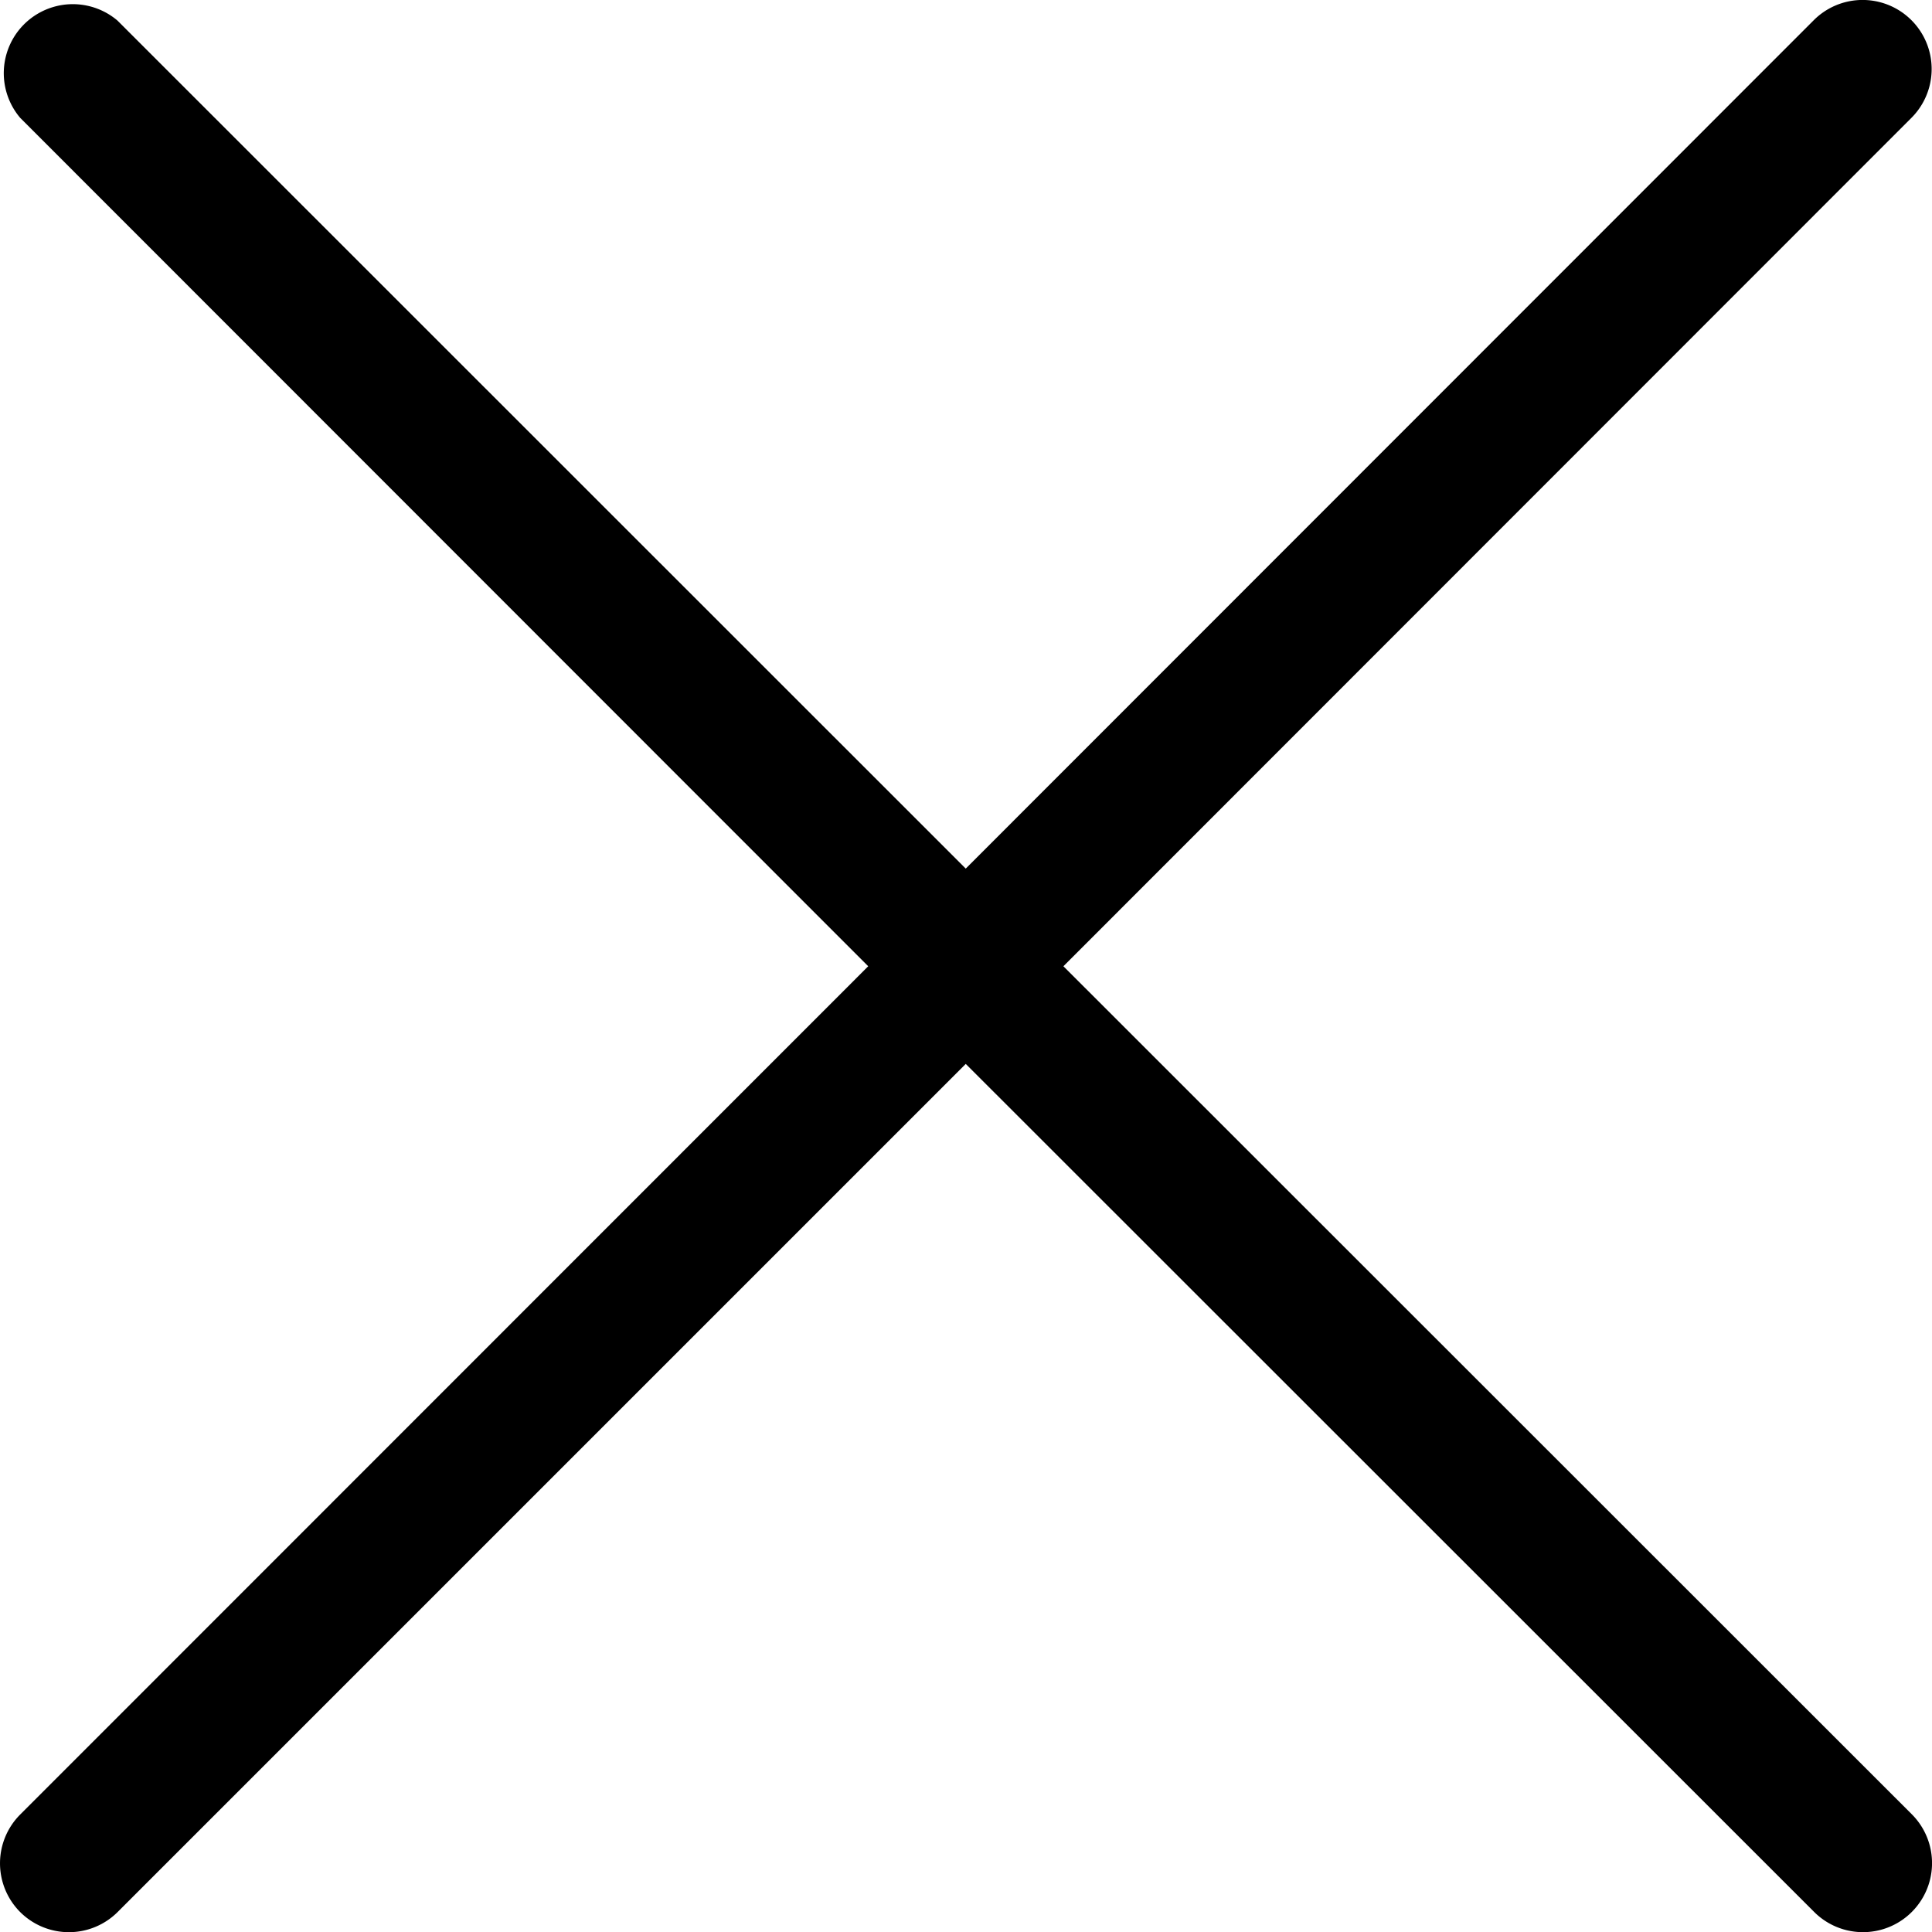
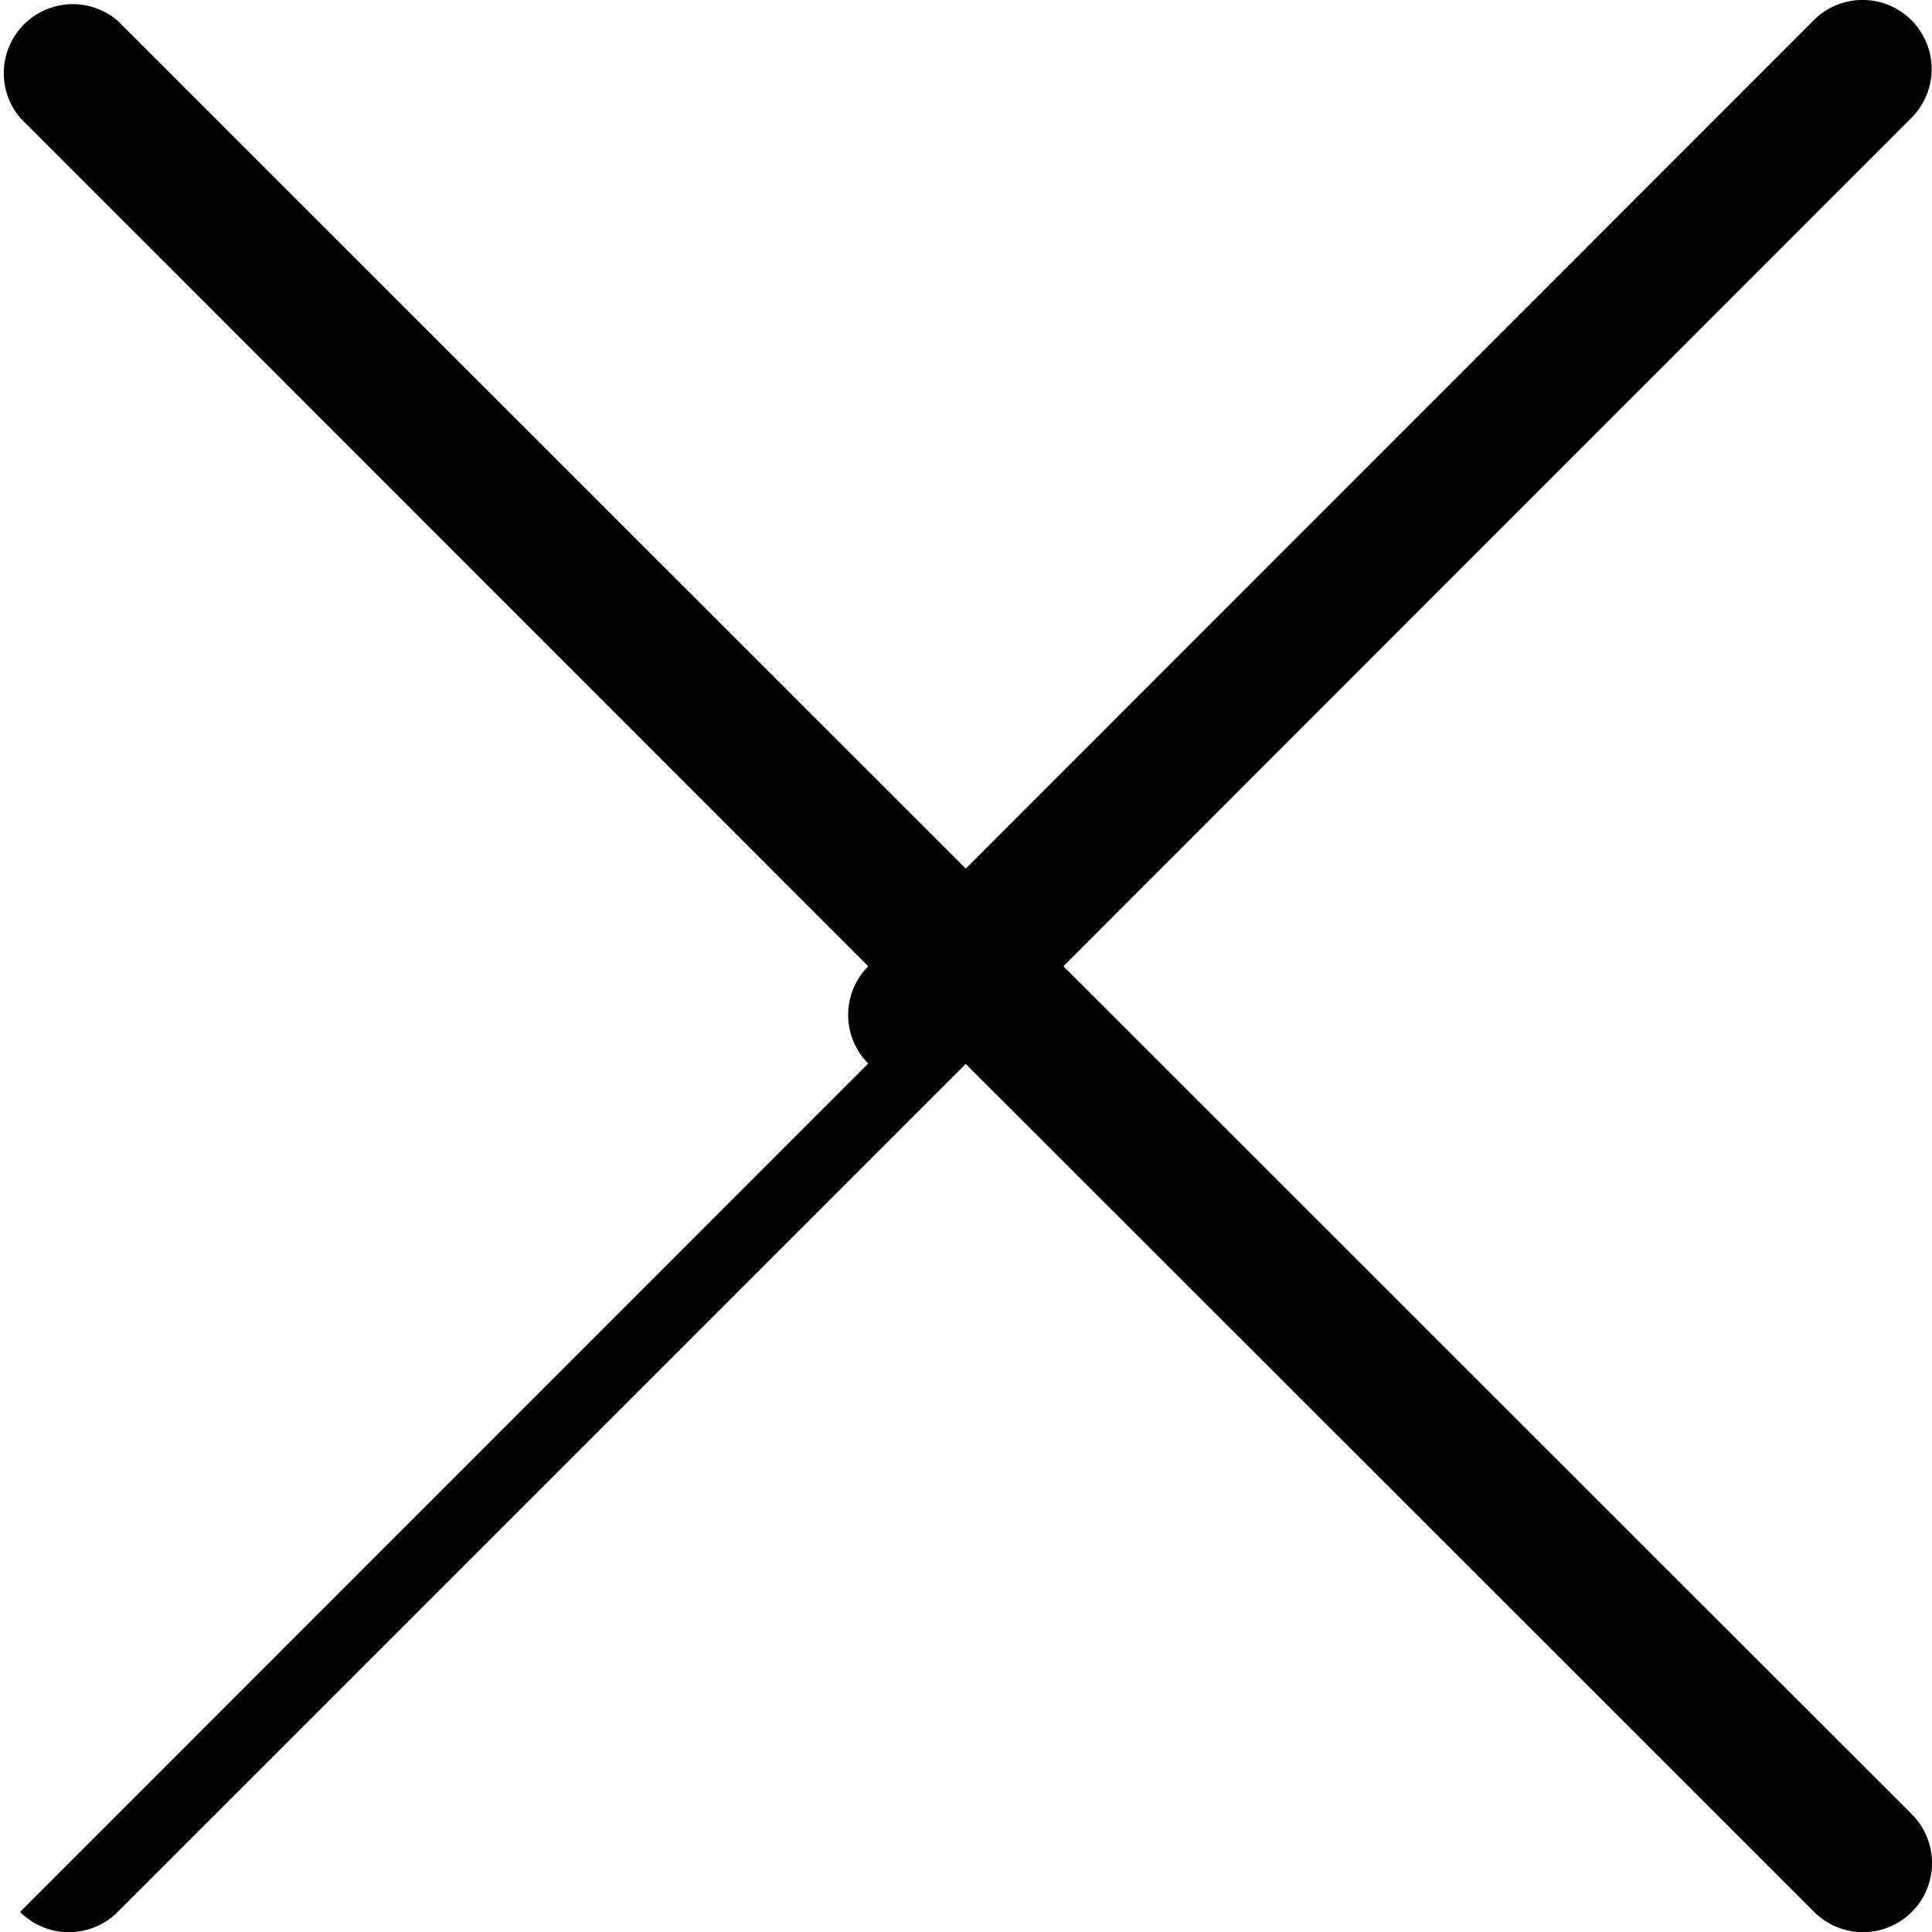
<svg xmlns="http://www.w3.org/2000/svg" width="15.312" height="15.313" viewBox="0 0 15.312 15.313">
-   <path id="close_7_" data-name="close (7)" d="M4.167,19.147a.547.547,0,0,0,.774,0l6.721-6.721,6.724,6.721a.547.547,0,0,0,.774-.774l-6.724-6.721,6.721-6.724a.547.547,0,0,0-.774-.774l-6.721,6.724L4.939,4.157a.547.547,0,0,0-.771.771l6.721,6.724L4.167,18.376a.547.547,0,0,0,0,.771Z" transform="translate(-4.008 -3.994)" />
+   <path id="close_7_" data-name="close (7)" d="M4.167,19.147a.547.547,0,0,0,.774,0l6.721-6.721,6.724,6.721a.547.547,0,0,0,.774-.774l-6.724-6.721,6.721-6.724a.547.547,0,0,0-.774-.774l-6.721,6.724L4.939,4.157a.547.547,0,0,0-.771.771l6.721,6.724a.547.547,0,0,0,0,.771Z" transform="translate(-4.008 -3.994)" />
</svg>